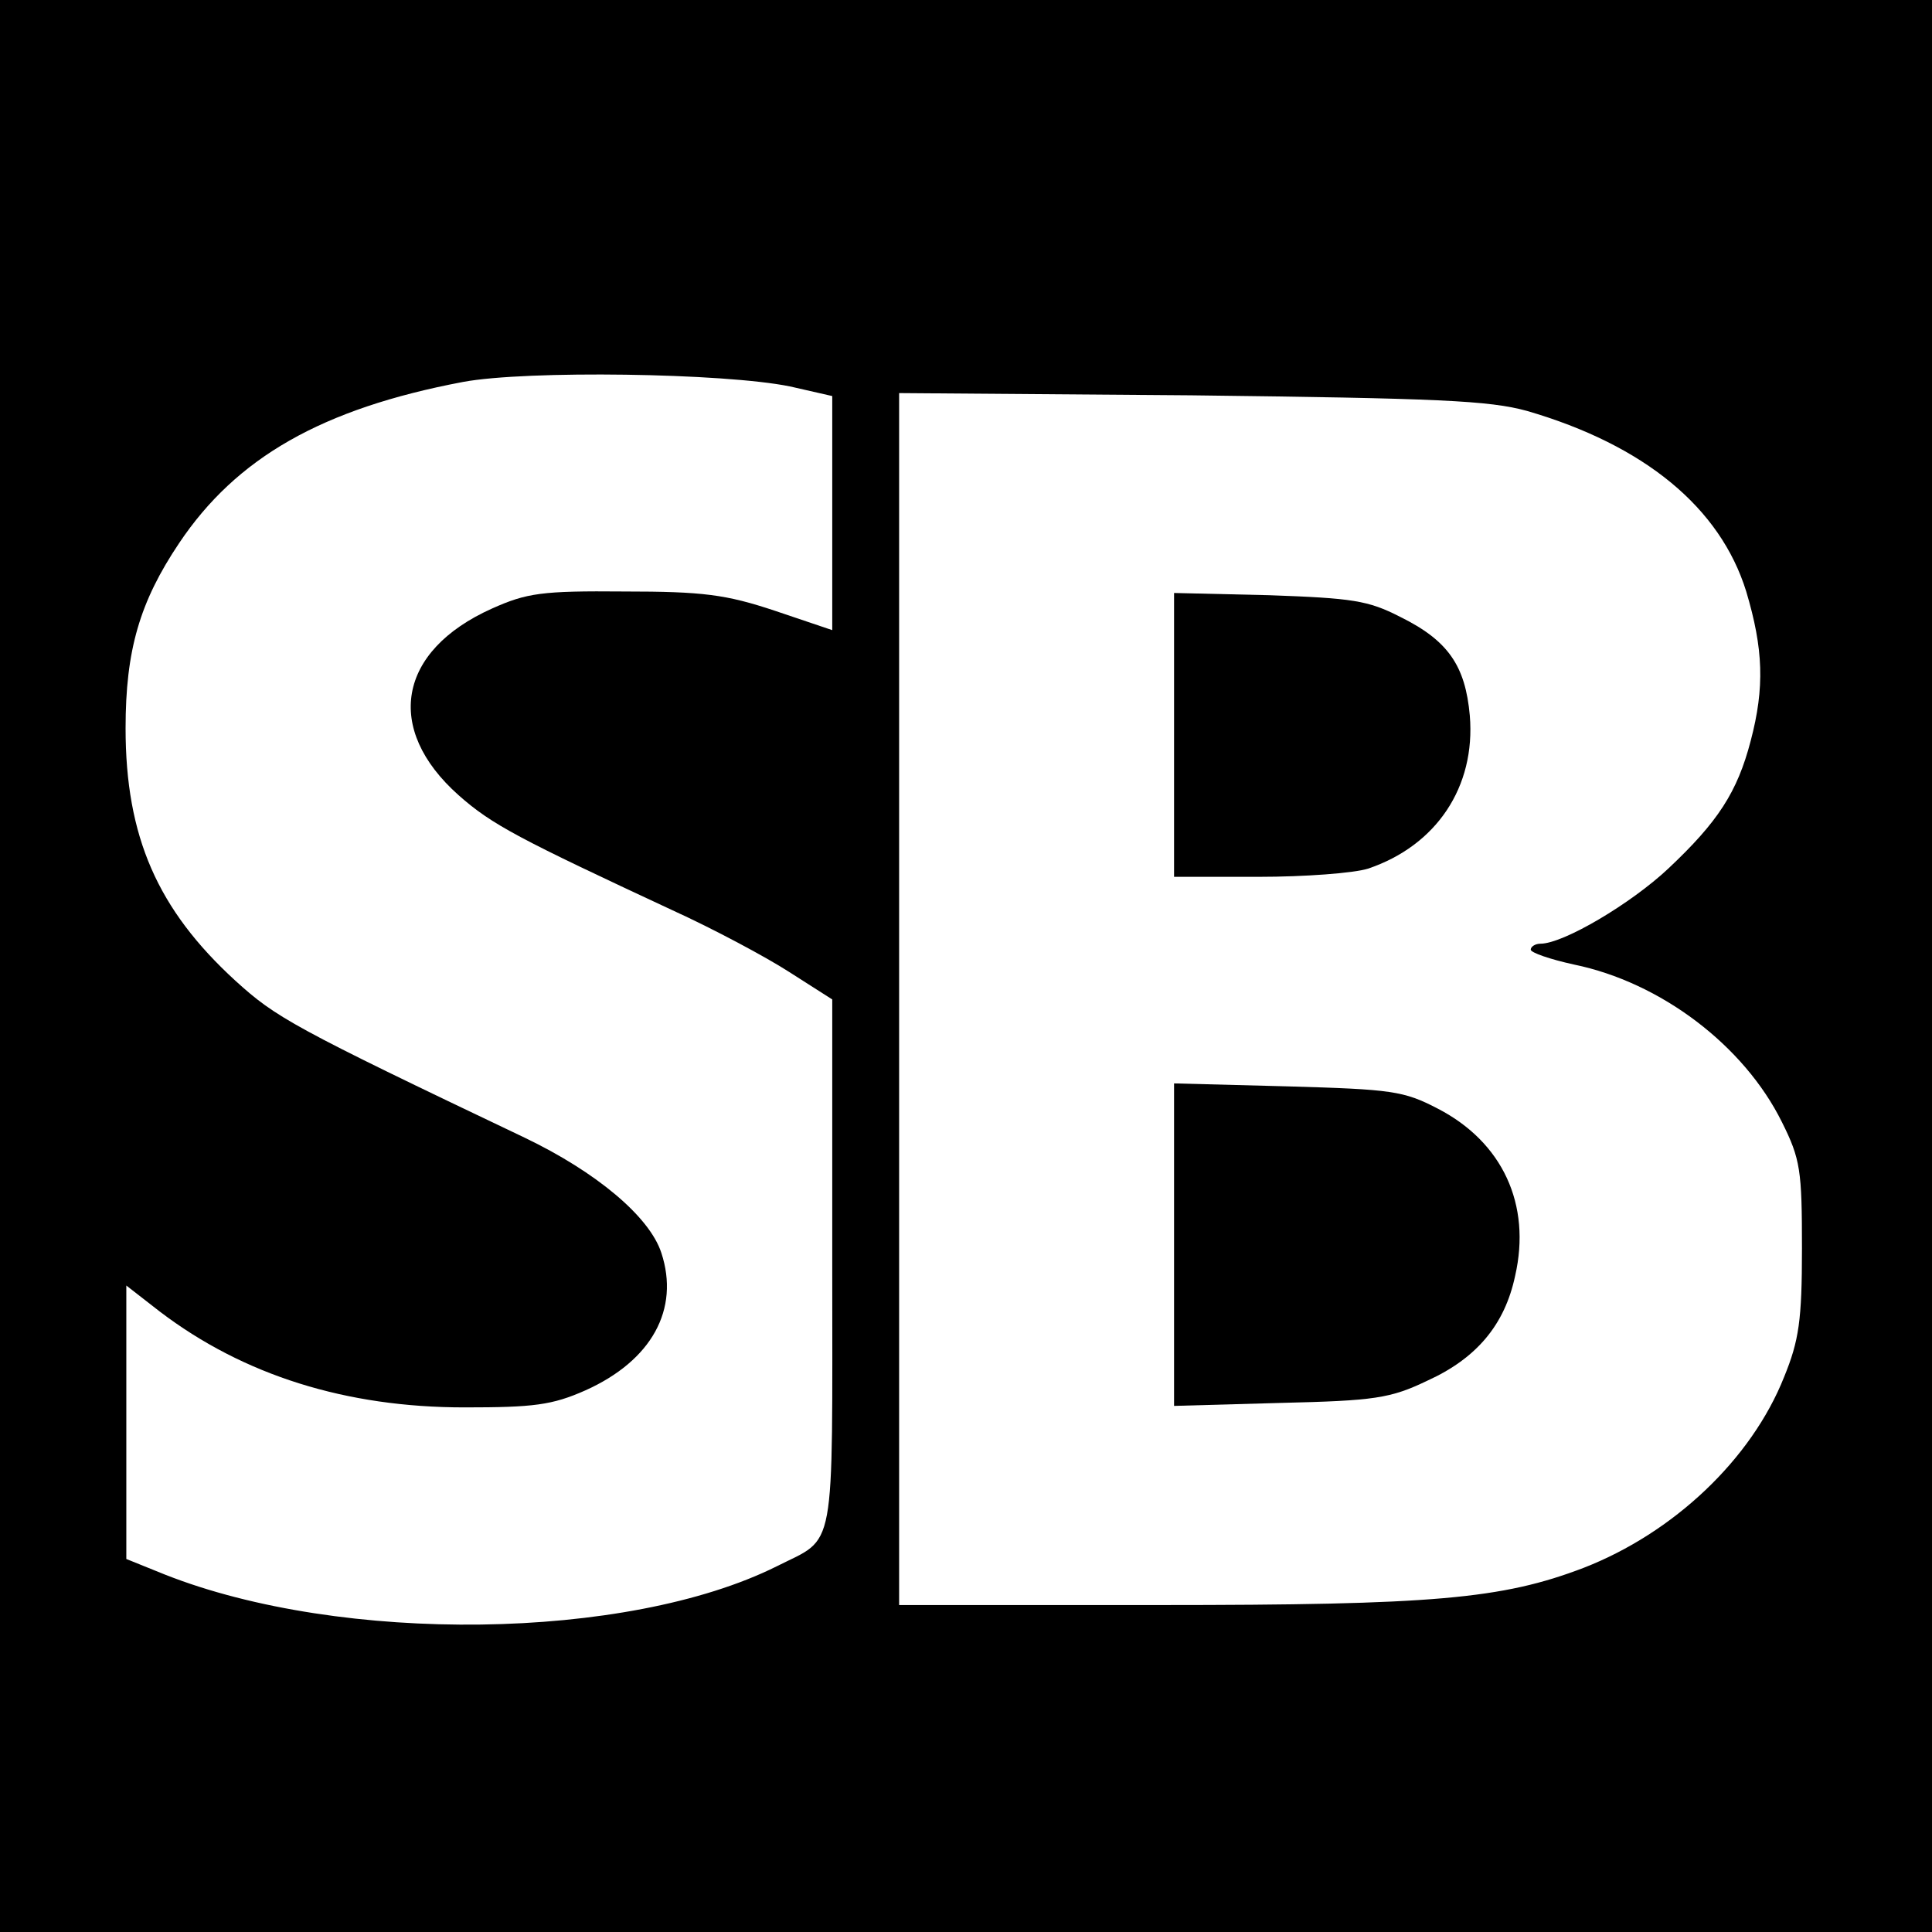
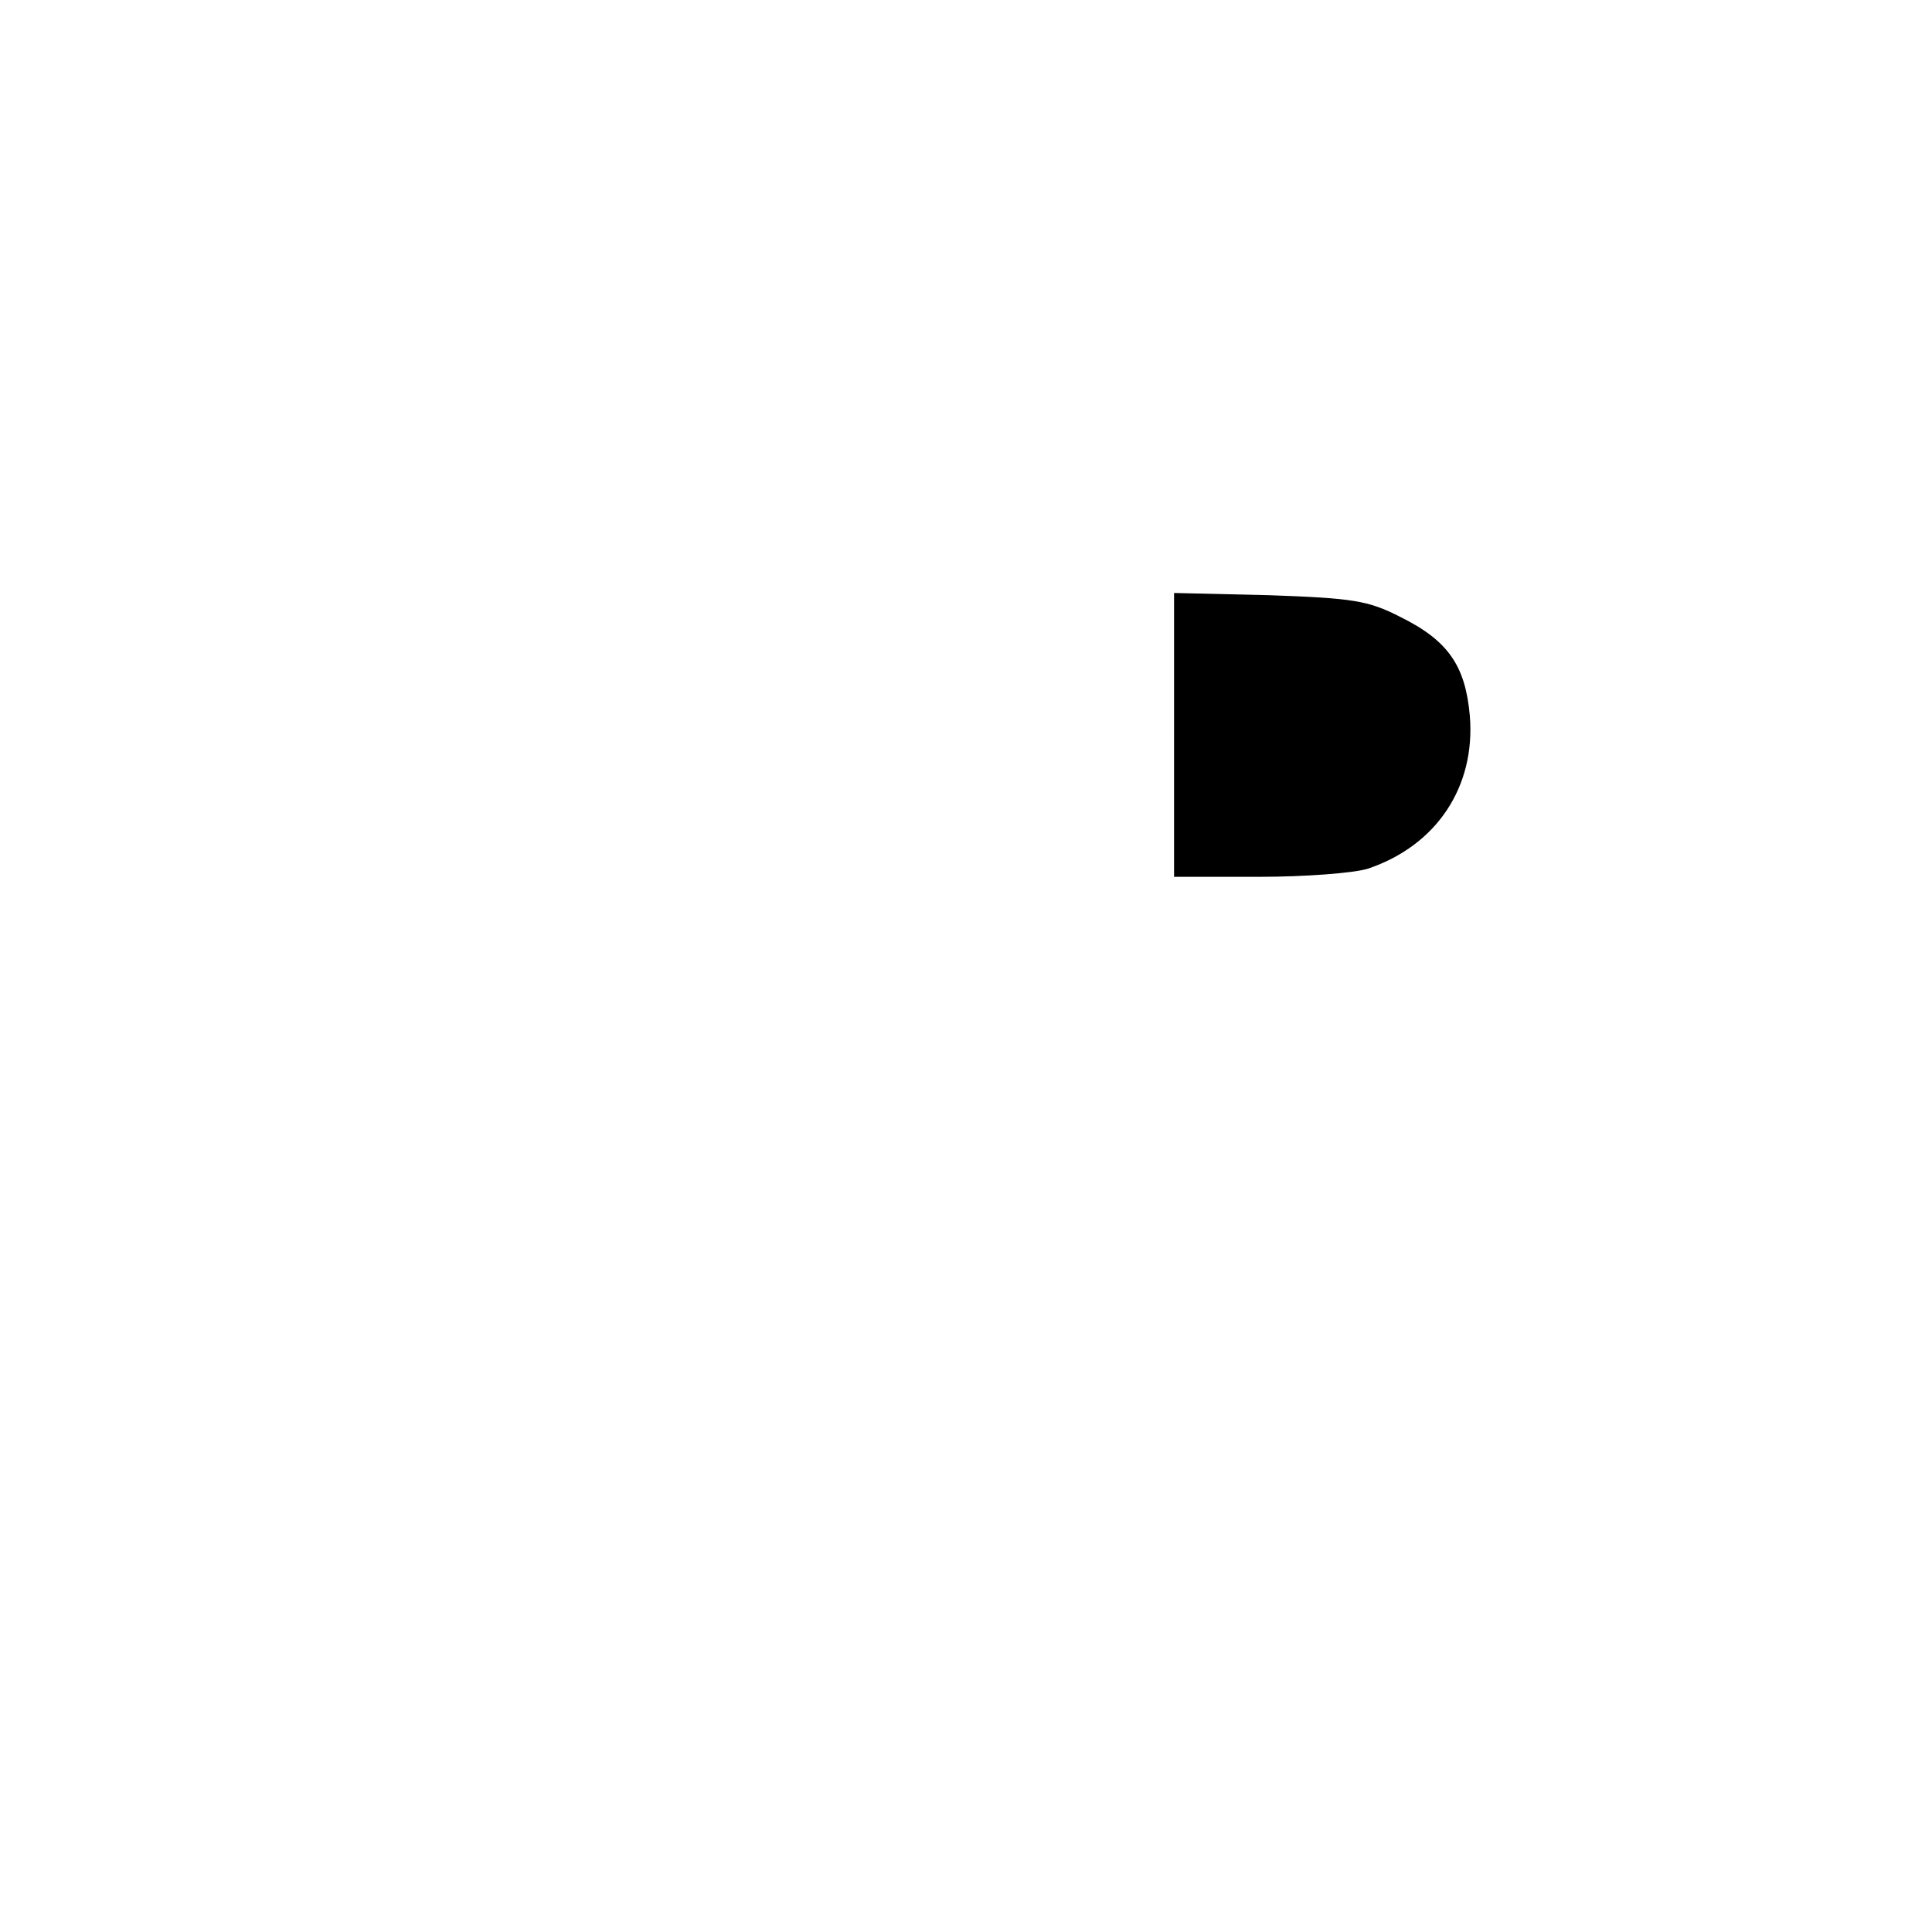
<svg xmlns="http://www.w3.org/2000/svg" version="1.0" width="260pt" height="260pt" viewBox="0 0 260 260" preserveAspectRatio="xMidYMid meet">
  <g transform="translate(0,260) scale(0.1,-0.1)" fill="#000000" stroke="none">
-     <path d="M0 1300 l0 -1300 1300 0 1300 0 0 1300 0 1300 -1300 0 -1300 0 0 -1300z m1063 780 l57 -13 0 -157 0 -158 -77 26 c-66 22 -97 26 -203 26 -111 1 -131 -2 -178 -23 -127 -57 -145 -162 -45 -251 45 -40 82 -59 288 -155 55 -25 126 -63 157 -83 l58 -37 0 -356 c0 -398 6 -366 -75 -407 -201 -100 -585 -105 -823 -11 l-52 21 0 184 0 184 45 -35 c113 -86 251 -129 410 -129 93 0 118 3 163 23 89 40 127 109 102 185 -16 49 -88 109 -184 155 -313 149 -335 162 -389 211 -105 96 -148 194 -148 340 0 105 19 170 72 249 77 115 192 181 382 217 86 16 352 12 440 -6z m992 -33 c158 -46 260 -130 295 -243 23 -77 25 -129 6 -201 -18 -69 -44 -109 -111 -172 -50 -47 -141 -101 -172 -101 -7 0 -13 -4 -13 -8 0 -4 26 -13 58 -20 117 -24 229 -109 280 -212 25 -50 27 -65 27 -170 0 -97 -4 -124 -24 -173 -44 -111 -149 -210 -270 -257 -110 -42 -202 -50 -572 -50 l-349 0 0 816 0 815 393 -3 c334 -4 401 -7 452 -21z" />
    <path d="M1580 1611 l0 -191 114 0 c62 0 128 5 147 11 92 31 145 110 137 206 -6 67 -29 101 -94 133 -43 22 -64 25 -176 29 l-128 3 0 -191z" />
-     <path d="M1580 925 l0 -217 143 4 c127 3 148 6 198 30 66 30 104 75 118 141 22 96 -17 180 -104 225 -46 24 -62 26 -202 30 l-153 4 0 -217z" />
  </g>
</svg>